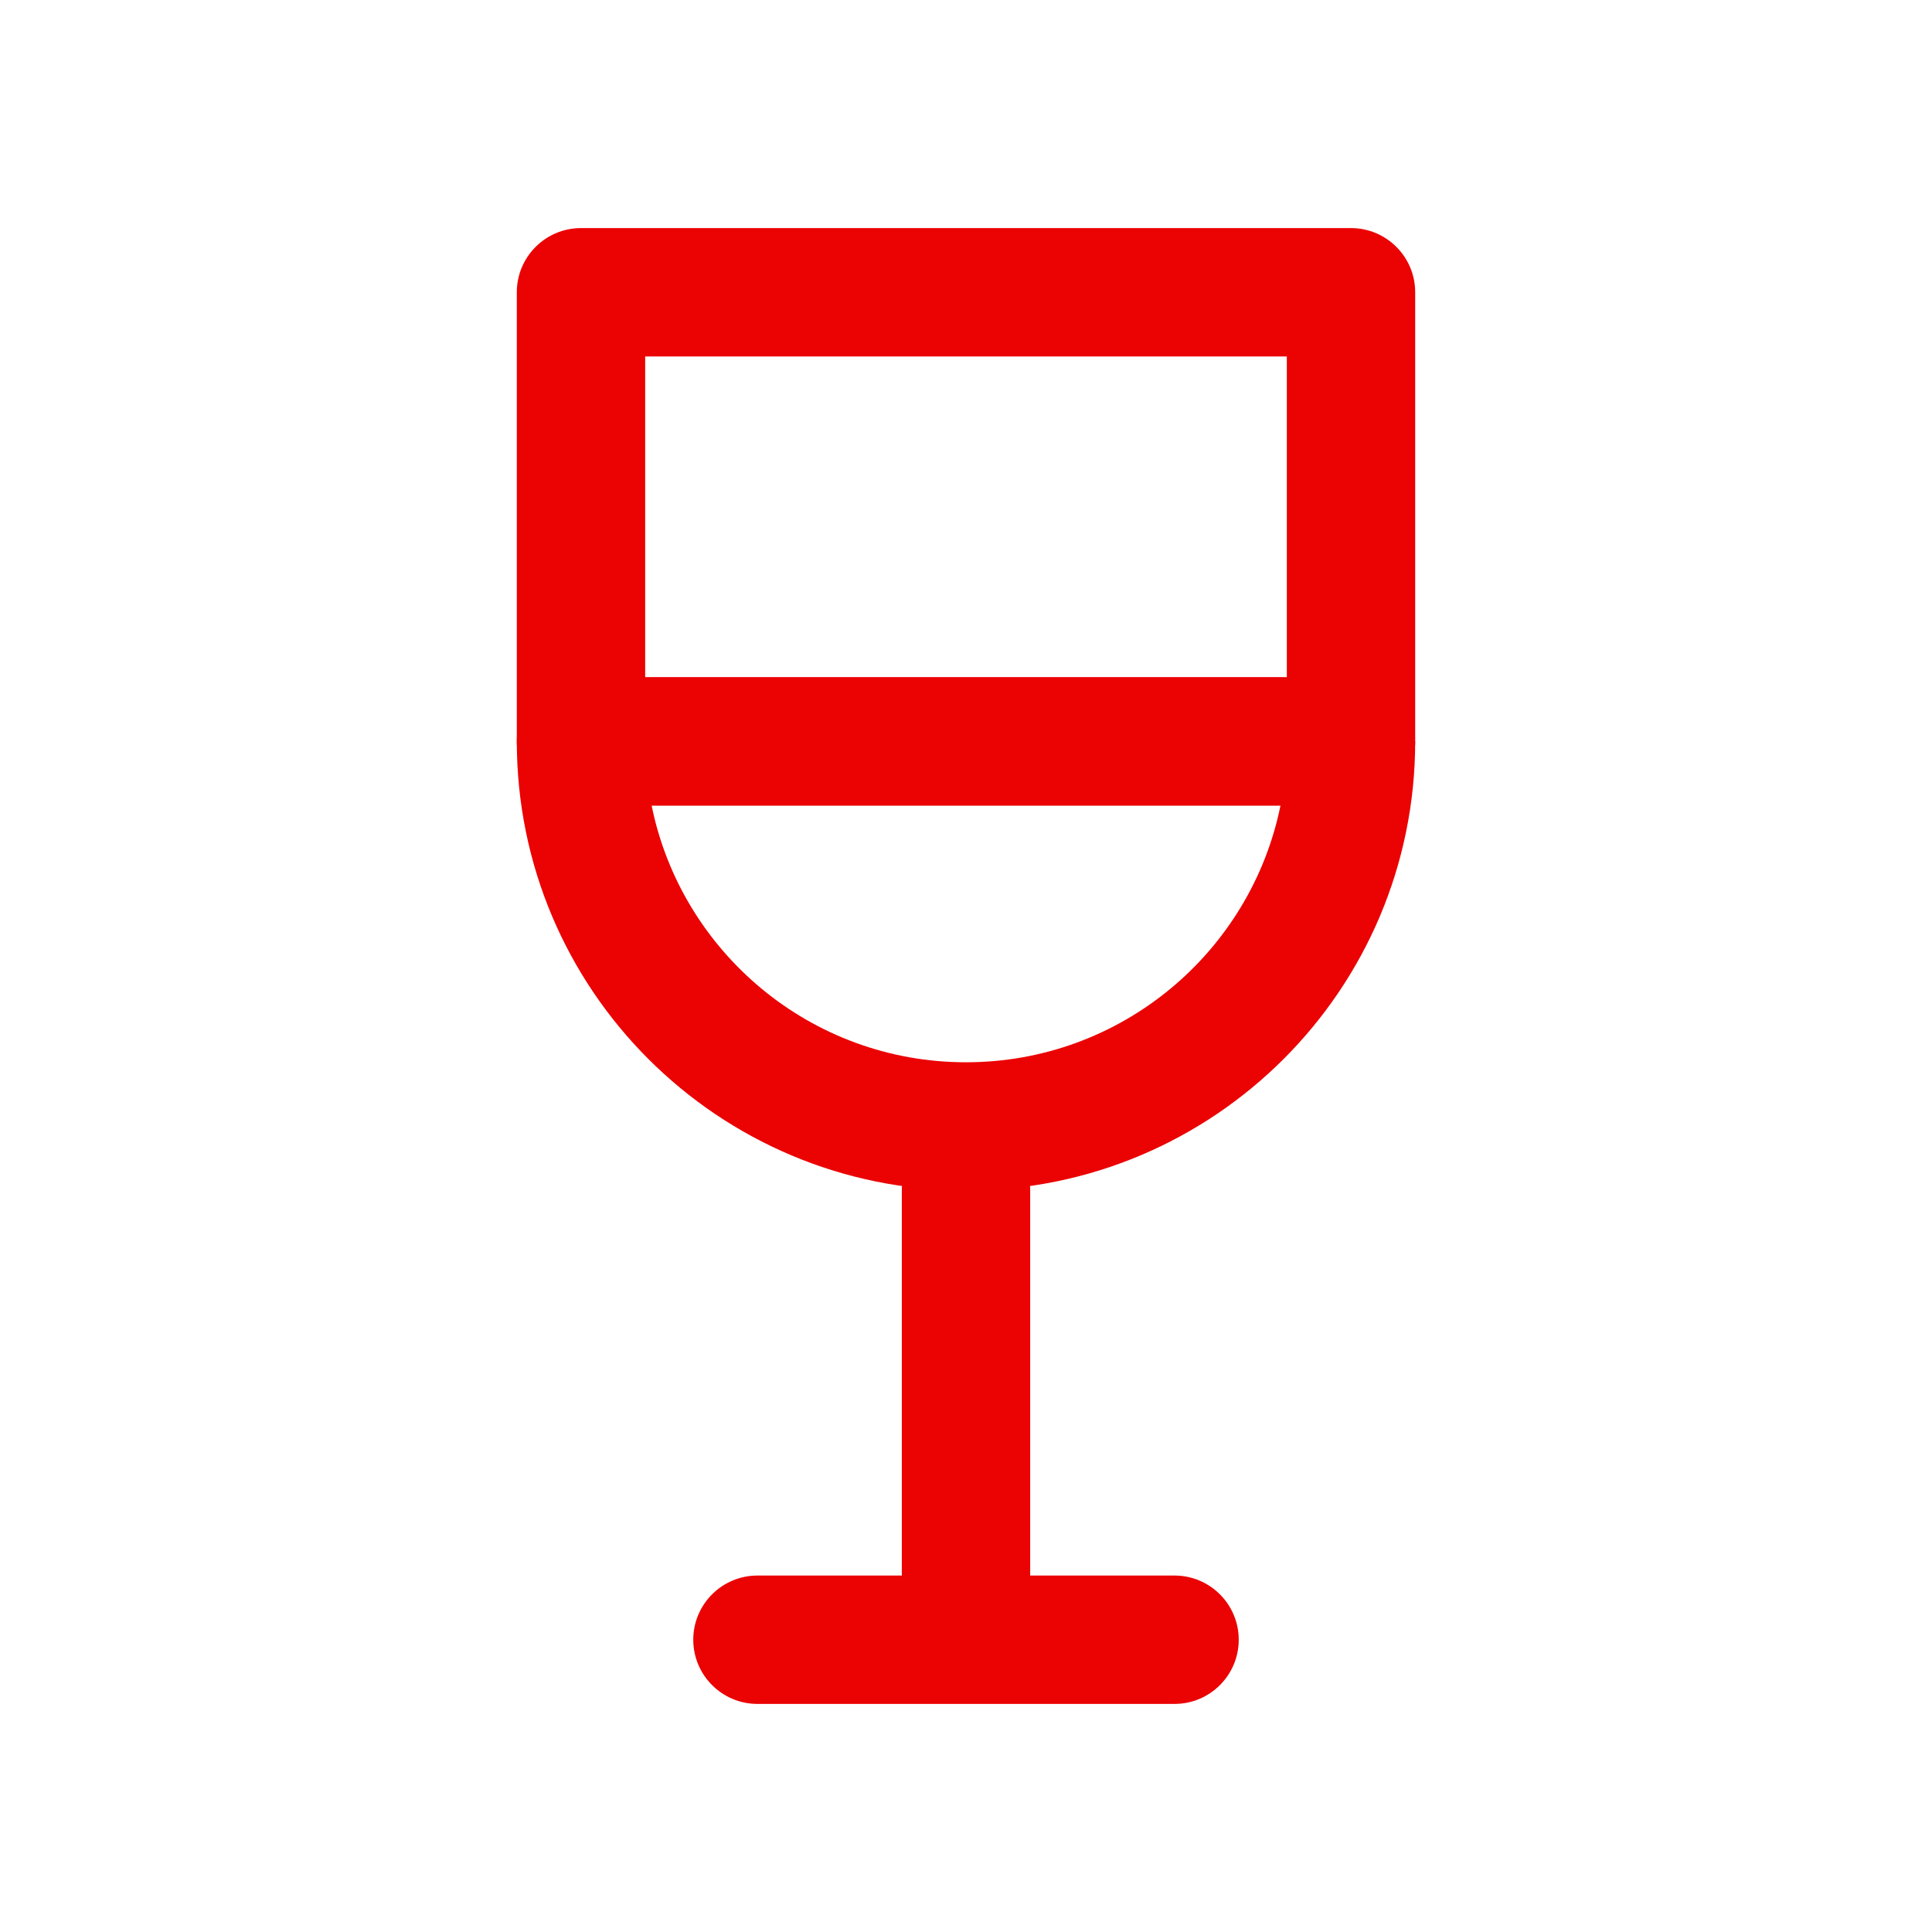
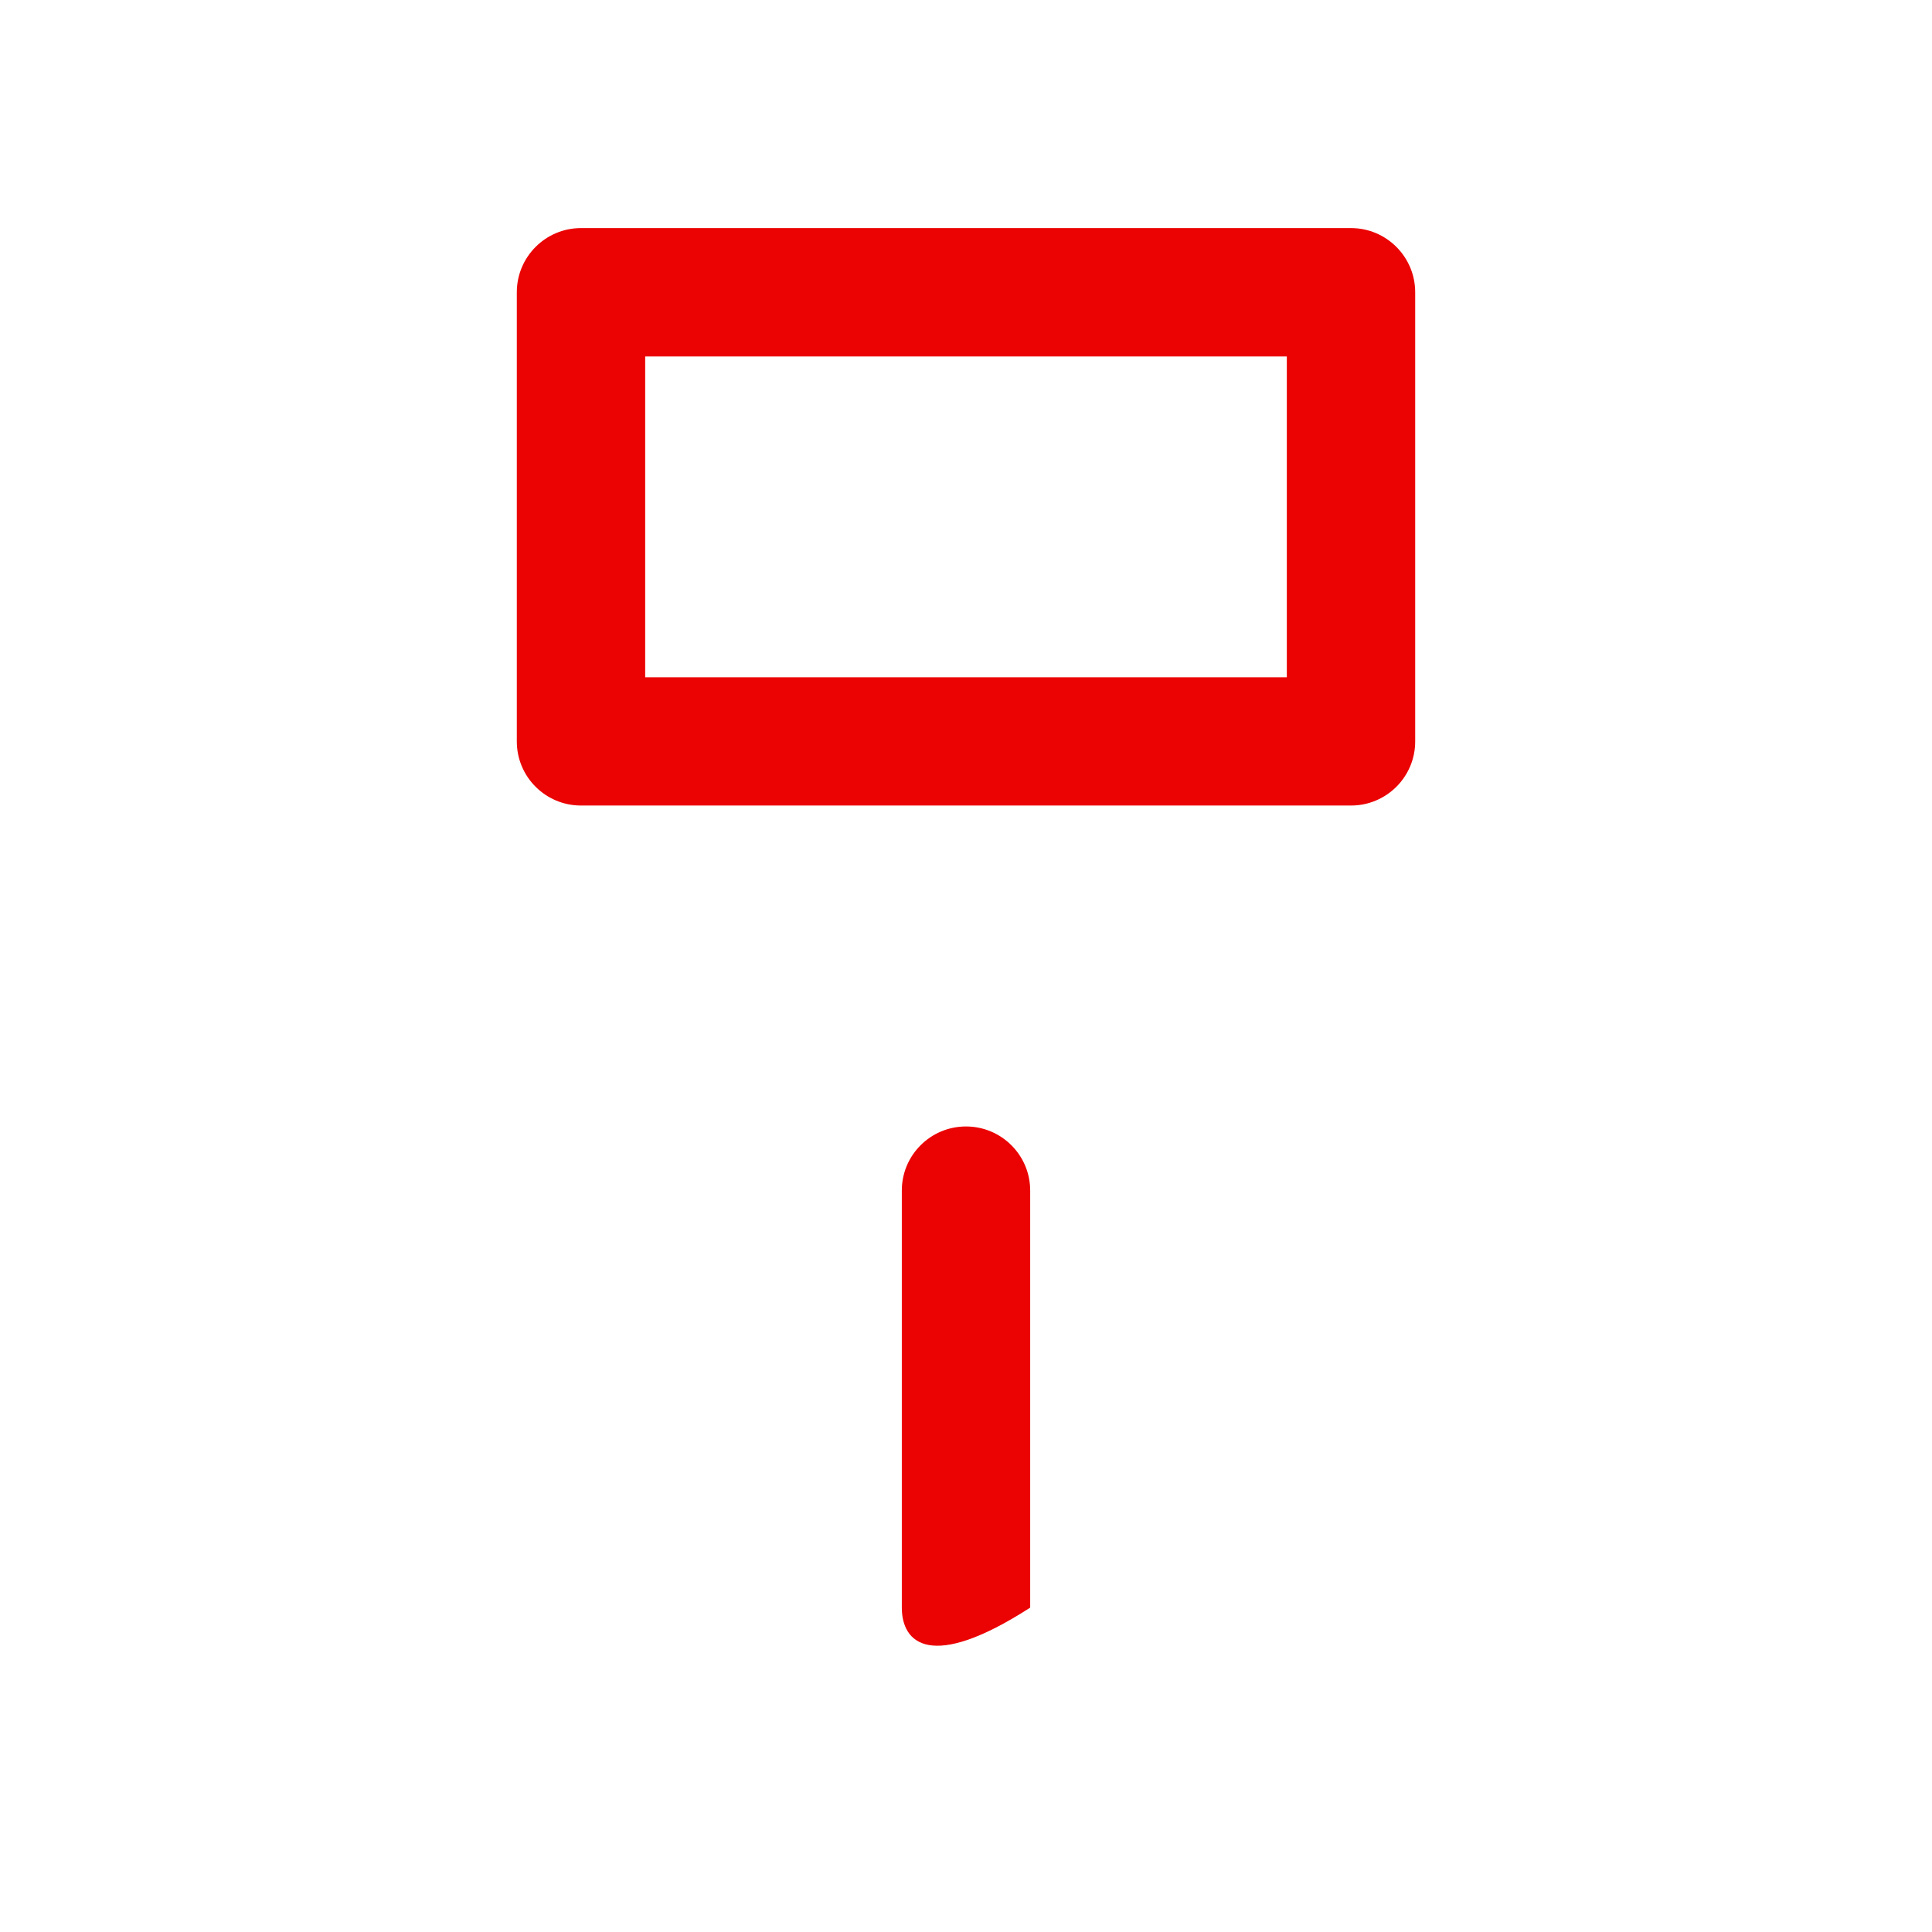
<svg xmlns="http://www.w3.org/2000/svg" width="18" height="18" viewBox="0 0 18 18" fill="none">
-   <path fill-rule="evenodd" clip-rule="evenodd" d="M4.815 6.908C4.815 6.577 5.083 6.31 5.413 6.31H12.587V6.908H13.185C13.185 9.219 11.311 11.092 9 11.092C6.689 11.092 4.815 9.219 4.815 6.908ZM6.071 7.505C6.348 8.87 7.554 9.897 9 9.897C10.446 9.897 11.653 8.87 11.93 7.505H6.071Z" fill="#EB0203" />
-   <path fill-rule="evenodd" clip-rule="evenodd" d="M9 10.495C9.33 10.495 9.598 10.762 9.598 11.092V14.978C9.598 15.308 9.33 15.576 9 15.576C8.67 15.576 8.402 15.308 8.402 14.978V11.092C8.402 10.762 8.67 10.495 9 10.495Z" fill="#EB0203" />
-   <path fill-rule="evenodd" clip-rule="evenodd" d="M11.541 15.277C11.541 15.607 11.273 15.875 10.943 15.875H7.057C6.727 15.875 6.459 15.607 6.459 15.277C6.459 14.947 6.727 14.679 7.057 14.679H10.943C11.273 14.679 11.541 14.947 11.541 15.277Z" fill="#EB0203" />
+   <path fill-rule="evenodd" clip-rule="evenodd" d="M9 10.495C9.33 10.495 9.598 10.762 9.598 11.092V14.978C8.67 15.576 8.402 15.308 8.402 14.978V11.092C8.402 10.762 8.67 10.495 9 10.495Z" fill="#EB0203" />
  <path fill-rule="evenodd" clip-rule="evenodd" d="M4.815 2.723C4.815 2.393 5.083 2.125 5.413 2.125H12.587C12.917 2.125 13.185 2.393 13.185 2.723V6.908C13.185 7.238 12.917 7.505 12.587 7.505H5.413C5.083 7.505 4.815 7.238 4.815 6.908V2.723ZM6.011 3.321V6.31H11.989V3.321H6.011Z" fill="#EB0203" />
</svg>